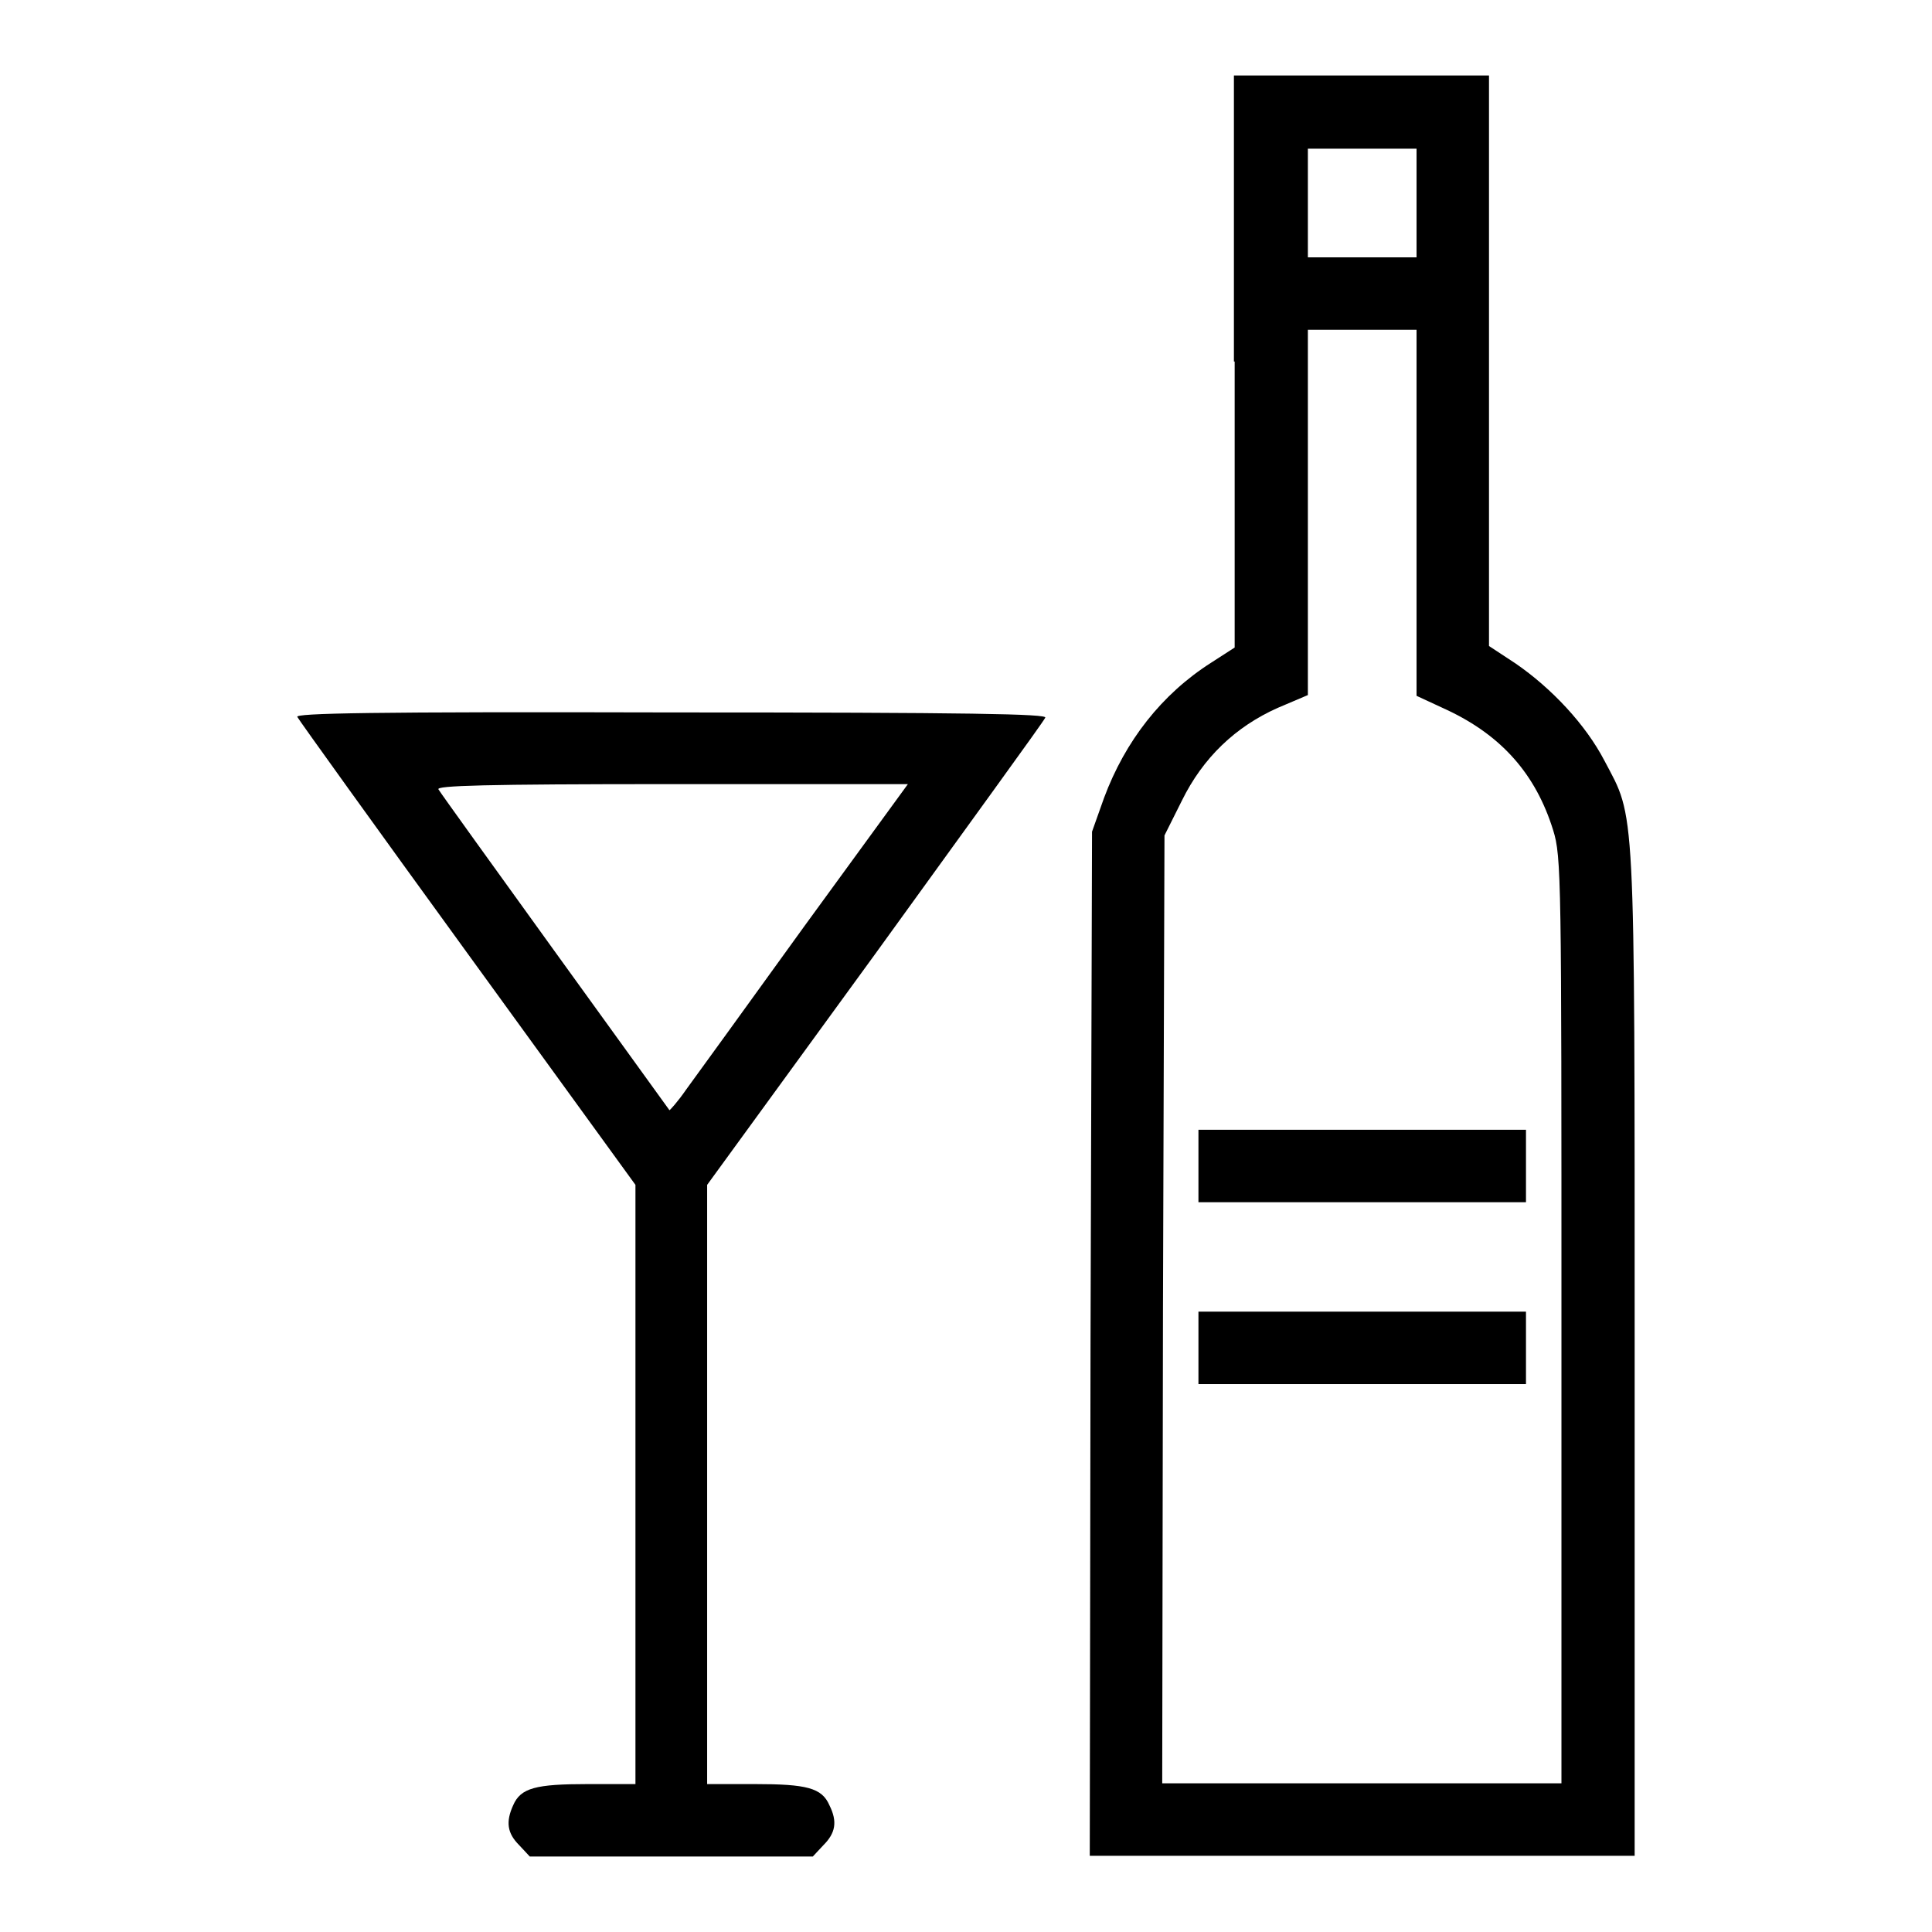
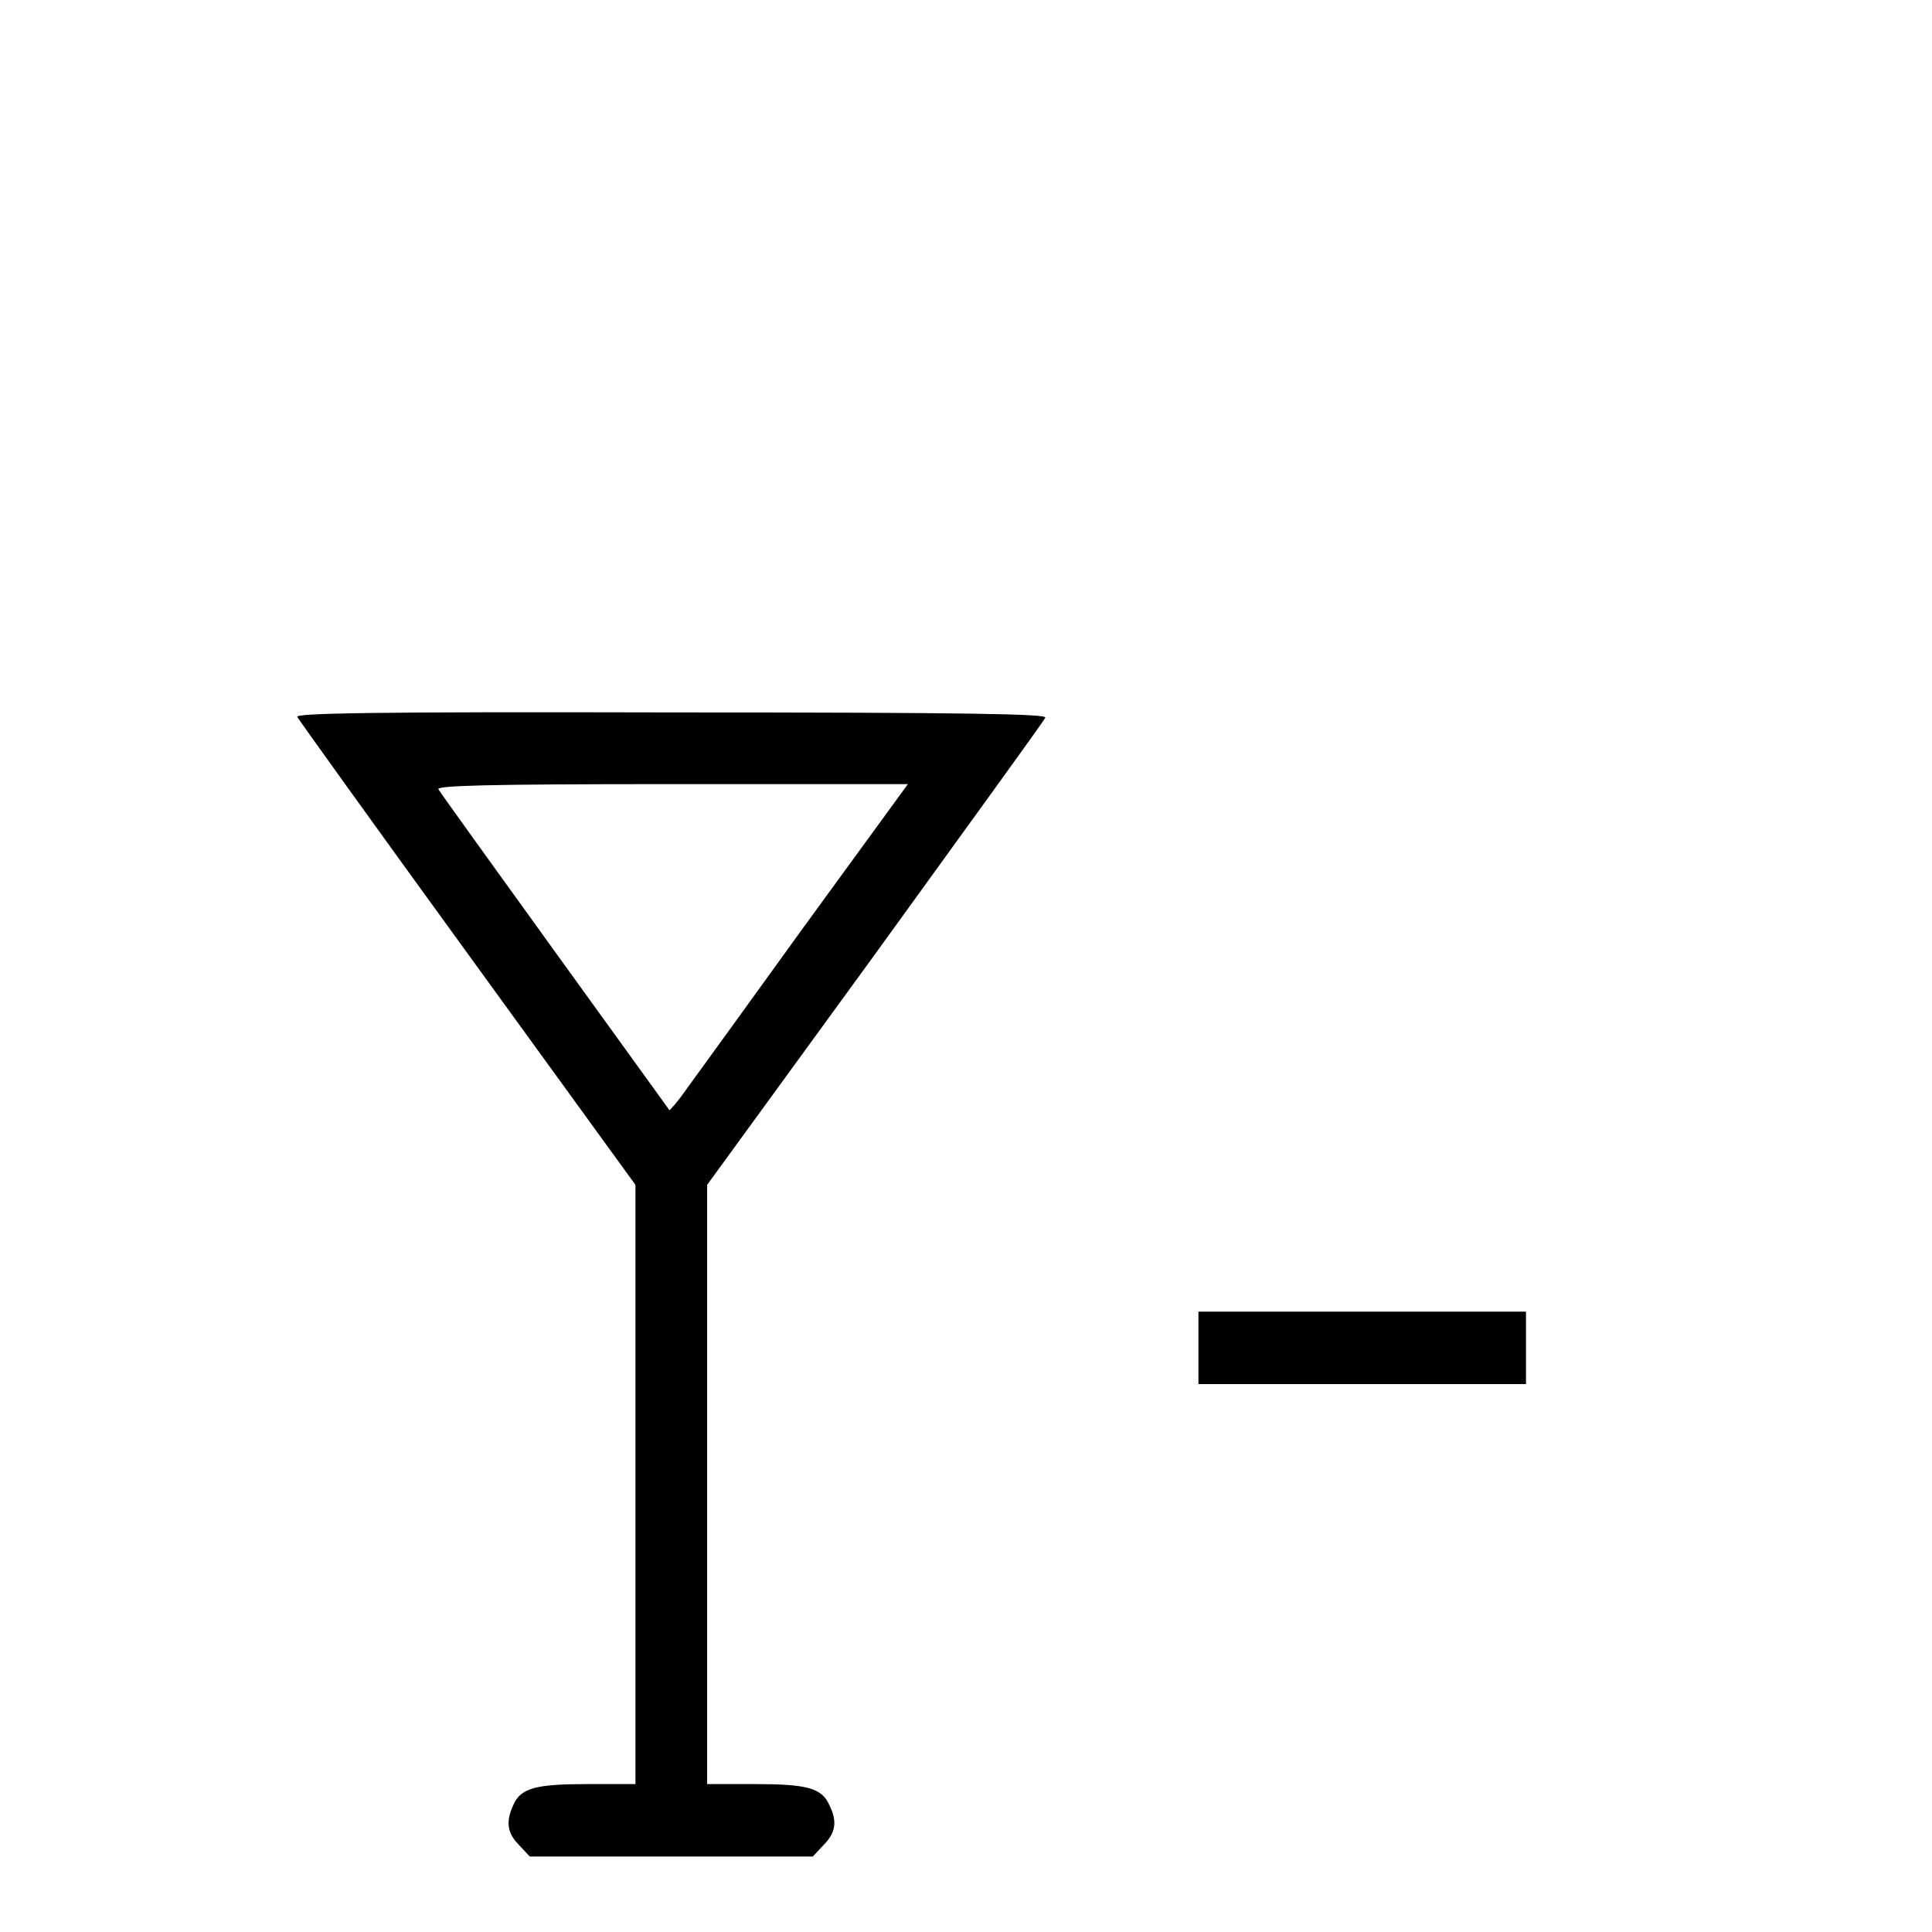
<svg xmlns="http://www.w3.org/2000/svg" version="1.1" x="0px" y="0px" viewBox="0 0 256 256" enable-background="new 0 0 256 256" xml:space="preserve">
  <g>
    <g>
      <g>
-         <path fill="#000000" d="M163.6,47.9v37.9l-3.1,2c-6.6,4.2-11.4,10.4-14.2,17.9l-1.6,4.5l-0.2,67.8l-0.1,67.9h36.1h36.1v-66.7c0-73.9,0.1-70.6-4-78.4c-2.5-4.8-7-9.6-11.8-12.9l-3.5-2.3V47.9V10h-16.9h-16.9V47.9z M187.7,26.9v7.2h-7.2h-7.2v-7.2v-7.2h7.2h7.2V26.9z M187.7,68v24.2l4.1,1.9c7.2,3.4,11.7,8.5,14,15.9c1.1,3.5,1.1,6.5,1.1,65v61.3h-26.5H154l0.1-62.8l0.2-62.8l2.3-4.6c2.8-5.7,7.1-9.8,12.7-12.3l4-1.7V68V43.7h7.2h7.2V68z" />
-         <path fill="#000000" d="M158.8,154.5v4.8h21.7h21.7v-4.8v-4.8h-21.7h-21.7V154.5z" />
        <path fill="#000000" d="M158.8,178.6v4.8h21.7h21.7v-4.8v-4.8h-21.7h-21.7V178.6z" />
        <path fill="#000000" d="M39.4,95c0.2,0.4,10.4,14.6,22.6,31.4L84.2,157v39.7v39.7h-6.3c-6.9,0-8.9,0.5-9.9,2.8c-1,2.2-0.8,3.7,0.8,5.3l1.4,1.5H89h18.7l1.4-1.5c1.6-1.6,1.9-3.1,0.8-5.3c-1-2.3-3-2.8-9.9-2.8h-6.3v-39.7v-39.7l22.2-30.5c12.2-16.9,22.4-30.9,22.6-31.4c0.4-0.5-9.8-0.7-49.6-0.7C49.1,94.3,39,94.5,39.4,95z M106.6,122.7c-7.5,10.4-14.6,20.2-15.7,21.7c-1.1,1.6-2.2,2.8-2.2,2.7c-0.5-0.7-30.3-41.9-30.6-42.5c-0.4-0.5,6-0.7,30.9-0.7h31.3L106.6,122.7z" />
      </g>
    </g>
  </g>
</svg>